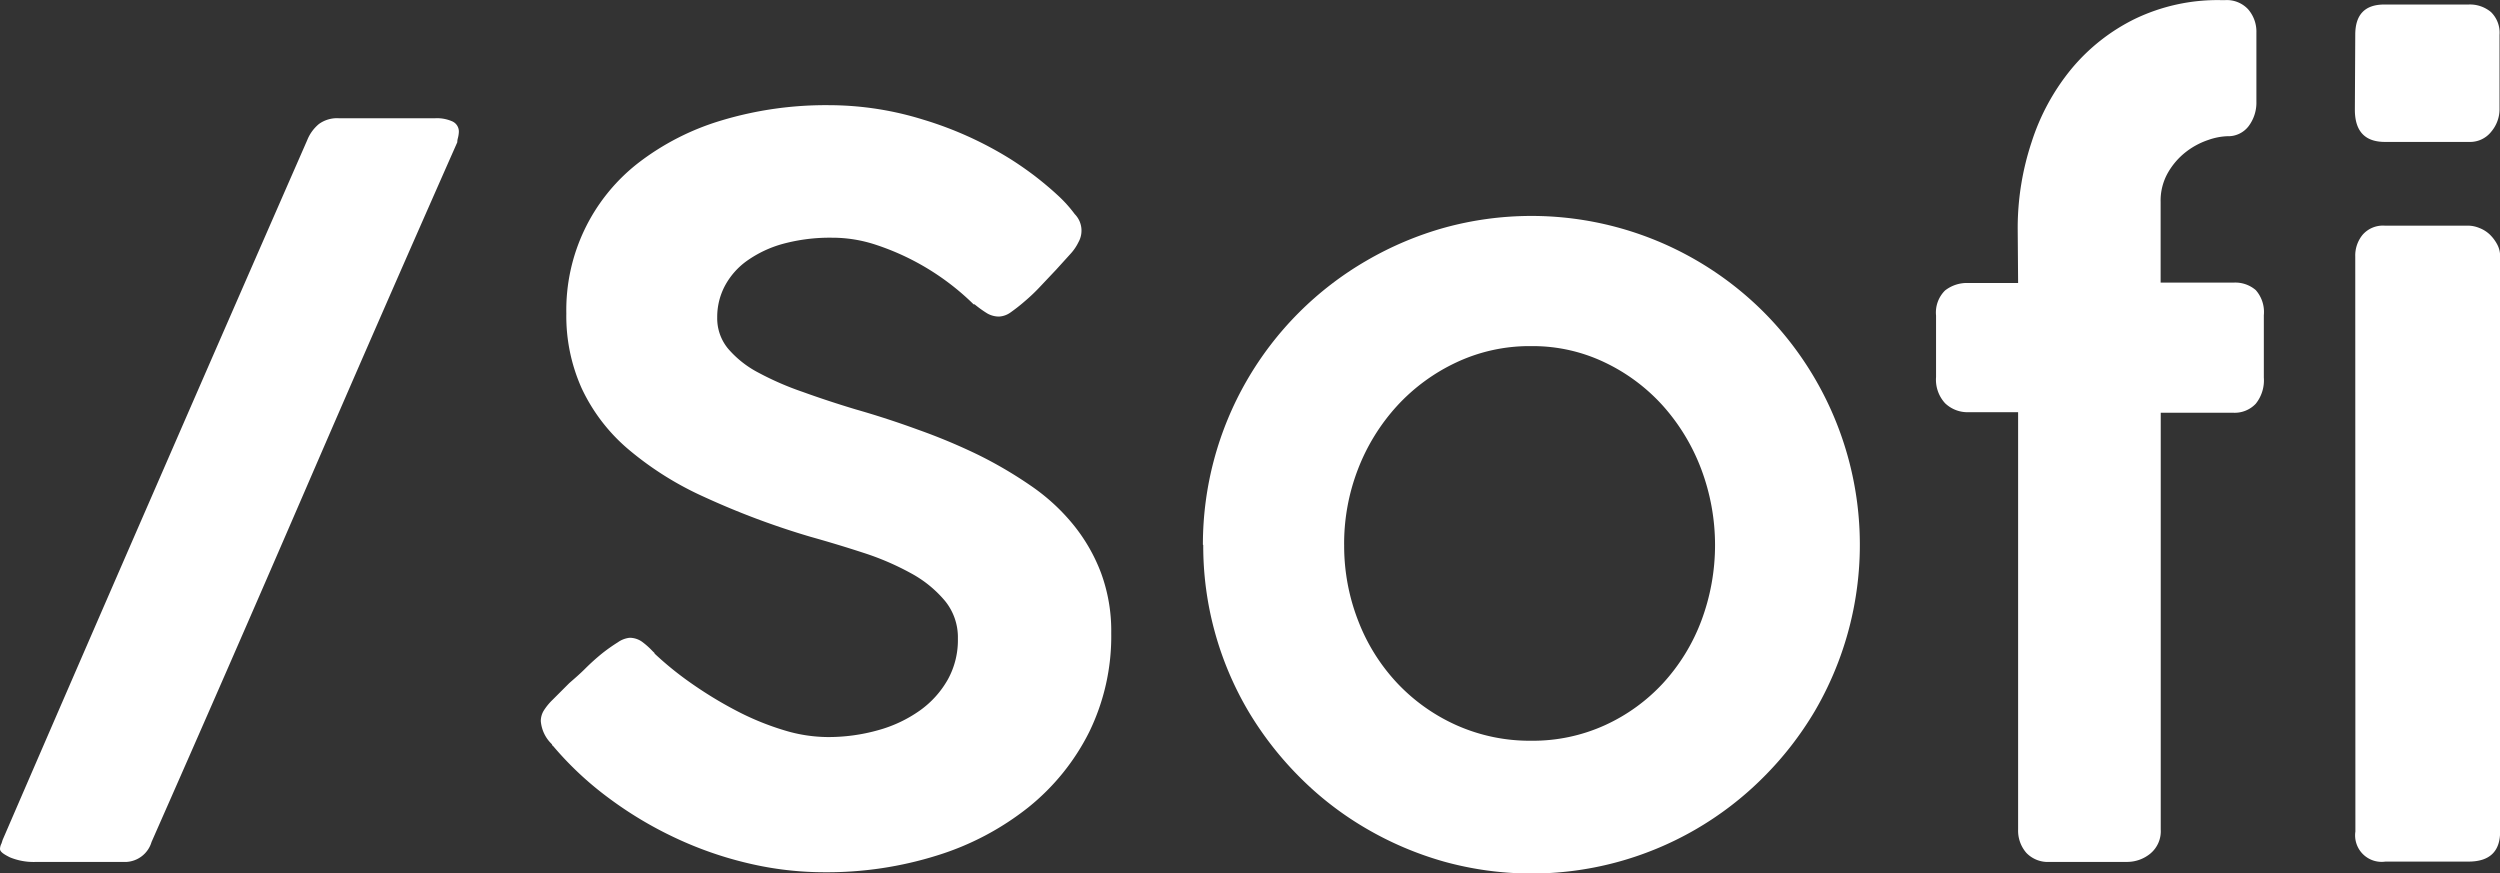
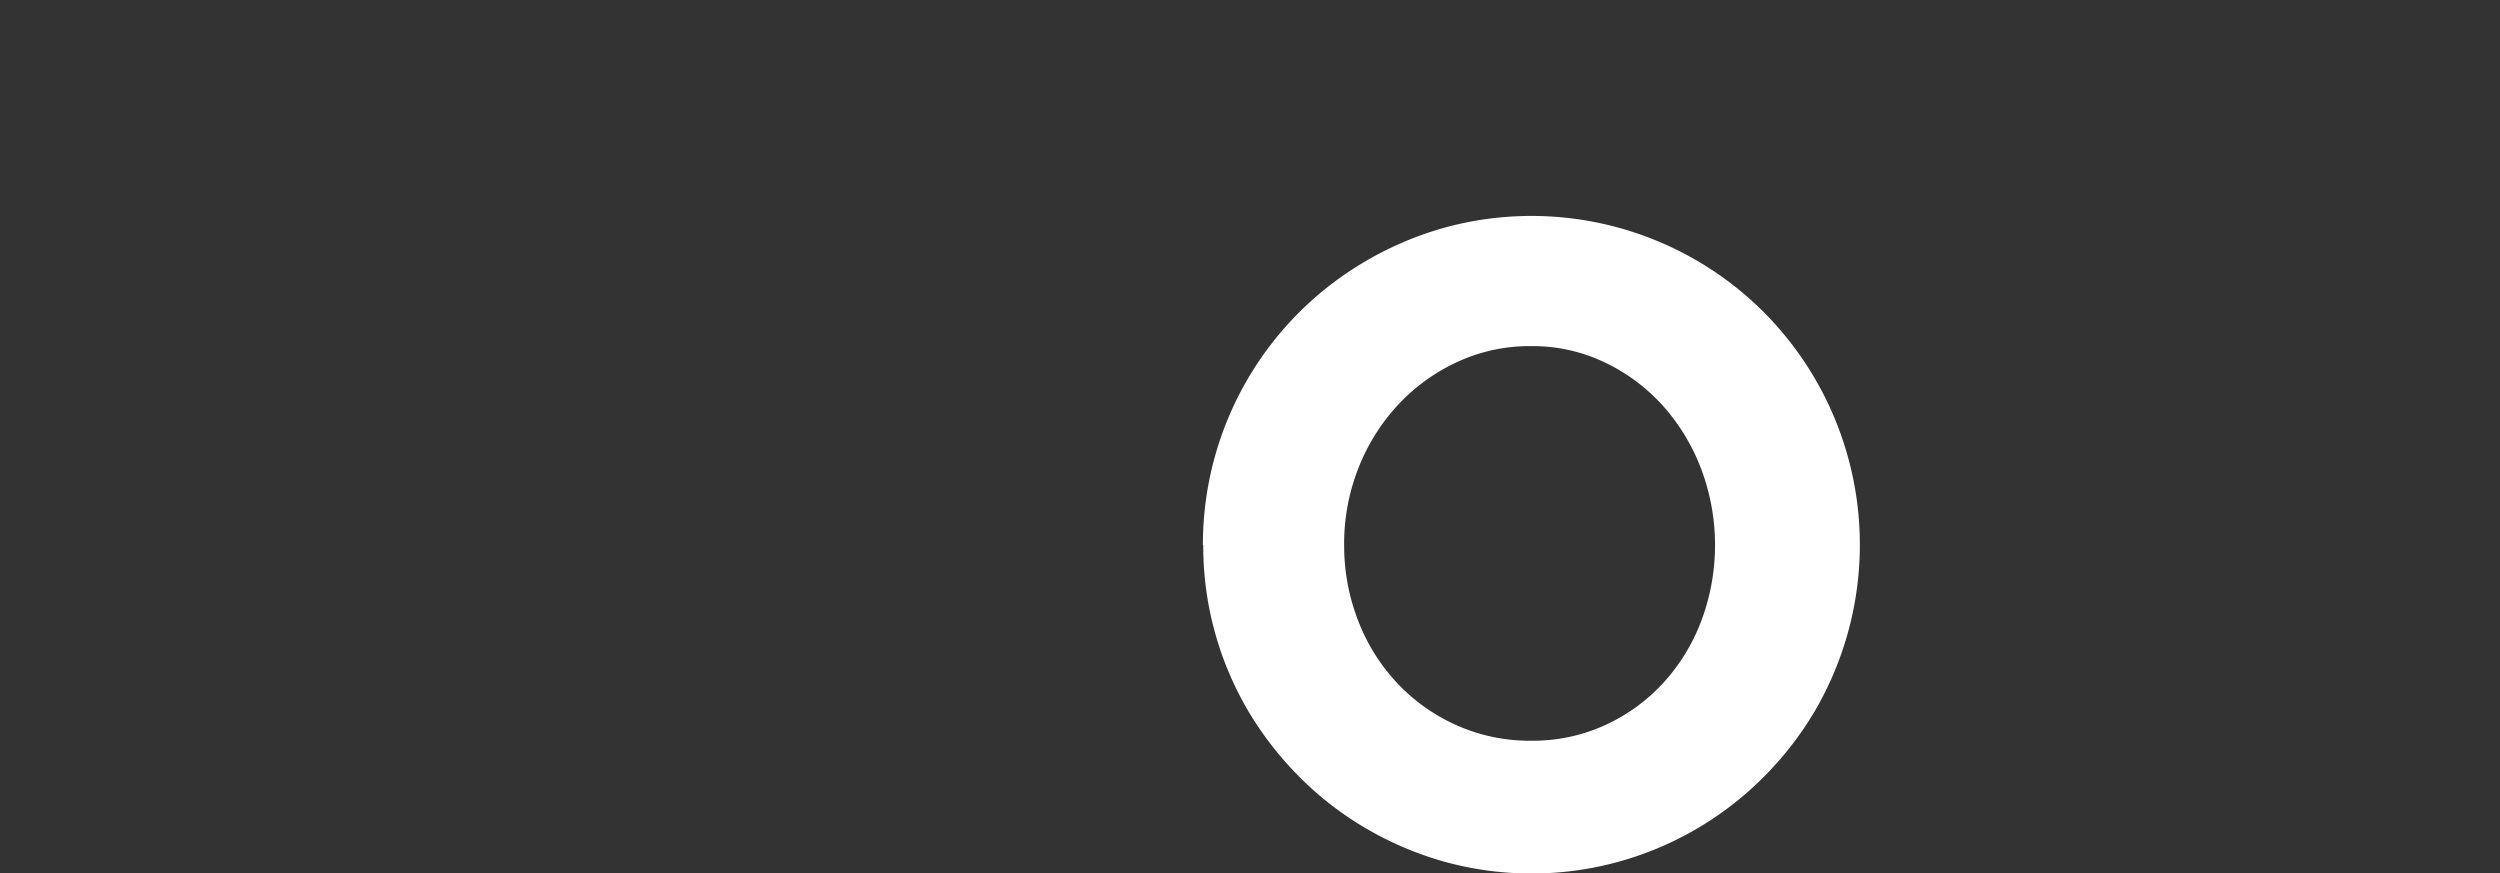
<svg xmlns="http://www.w3.org/2000/svg" width="95.567" height="33.39" viewBox="0 0 95.567 33.39">
  <rect x="0" y="0" width="95.567" height="33.39" fill="#333333" stroke="none" />
  <g transform="translate(0 0)">
-     <path d="M5.9,27.37q2.907-6.68,5.842-13.382a1.543,1.543,0,0,1,.45-.622,1.179,1.179,0,0,1,.756-.22h3.691a1.447,1.447,0,0,1,.66.124.426.426,0,0,1,.241.412,1.144,1.144,0,0,1-.038.23.553.553,0,0,0-.021.151q-2.962,6.7-5.842,13.364T5.794,40.81a1.065,1.065,0,0,1-.983.766H1.34A2.382,2.382,0,0,1,.381,41.4C.127,41.274,0,41.181,0,41.078a.474.474,0,0,1,.058-.21L.1,40.734Q2.986,34.057,5.9,27.37Z" transform="translate(0 -8.626)" fill="#fff" />
-     <path d="M77.686,19.777a.9.9,0,0,1-.46-.124,4.361,4.361,0,0,1-.478-.344H76.71a9.622,9.622,0,0,0-3.742-2.278,5.272,5.272,0,0,0-1.656-.268,6.873,6.873,0,0,0-1.9.237,4.388,4.388,0,0,0-1.375.653,2.8,2.8,0,0,0-.842.966,2.536,2.536,0,0,0-.285,1.186,1.814,1.814,0,0,0,.416,1.2,3.911,3.911,0,0,0,1.168.921,11.384,11.384,0,0,0,1.694.735q.952.344,2.01.663,1.206.344,2.406.784a22.417,22.417,0,0,1,2.268.948,15.987,15.987,0,0,1,2.017,1.182,7.67,7.67,0,0,1,1.619,1.478,6.642,6.642,0,0,1,1.072,1.856,6.412,6.412,0,0,1,.392,2.306,8.34,8.34,0,0,1-.842,3.78,8.649,8.649,0,0,1-2.326,2.88,10.674,10.674,0,0,1-3.485,1.838,14.044,14.044,0,0,1-4.3.643,12.63,12.63,0,0,1-2.93-.344,14.089,14.089,0,0,1-2.792-.975,14.663,14.663,0,0,1-2.54-1.522,12.556,12.556,0,0,1-2.134-2v.021l-.038-.079a1.375,1.375,0,0,1-.419-.88.773.773,0,0,1,.113-.4,2.254,2.254,0,0,1,.344-.419l.632-.632c.192-.168.4-.344.612-.557a8.467,8.467,0,0,1,.646-.581,6.606,6.606,0,0,1,.6-.423.952.952,0,0,1,.45-.172.825.825,0,0,1,.5.172,3,3,0,0,1,.381.344l.079.076h-.021a12.522,12.522,0,0,0,1.5,1.206,15.356,15.356,0,0,0,1.718,1.031,10.344,10.344,0,0,0,1.753.708,5.787,5.787,0,0,0,1.636.258,7.017,7.017,0,0,0,1.973-.268,5.076,5.076,0,0,0,1.588-.756,3.656,3.656,0,0,0,1.055-1.175,3.11,3.11,0,0,0,.385-1.567,2.2,2.2,0,0,0-.5-1.447,4.467,4.467,0,0,0-1.3-1.052,10.289,10.289,0,0,0-1.808-.777q-1-.326-2.021-.612A30.113,30.113,0,0,1,66.4,26.667a12.319,12.319,0,0,1-2.921-1.845,6.873,6.873,0,0,1-1.749-2.3,6.746,6.746,0,0,1-.588-2.863,7.12,7.12,0,0,1,2.749-5.753,9.8,9.8,0,0,1,3.179-1.625,13.839,13.839,0,0,1,4.155-.584,12.148,12.148,0,0,1,3.54.546,13.869,13.869,0,0,1,3.333,1.5q.46.289.938.649c.316.244.612.491.88.739a5,5,0,0,1,.66.729.9.9,0,0,1,.144,1.072,1.845,1.845,0,0,1-.289.43l-.564.622h0l-.594.629a6.873,6.873,0,0,1-.612.584c-.2.175-.388.316-.553.433A.821.821,0,0,1,77.686,19.777Z" transform="translate(-39.493 -7.676)" fill="#fff" />
    <path d="M133.81,36.587a12.536,12.536,0,0,1,6.251-10.863,12.759,12.759,0,0,1,2.993-1.265,12.556,12.556,0,0,1,12.182,3.217,12.6,12.6,0,0,1,1.969,15.258,12.746,12.746,0,0,1-1.969,2.536,12.515,12.515,0,0,1-12.2,3.227,12.759,12.759,0,0,1-2.979-1.265,12.347,12.347,0,0,1-2.543-1.962,12.894,12.894,0,0,1-1.973-2.536,12.43,12.43,0,0,1-1.718-6.347Zm5.4,0a7.877,7.877,0,0,0,.536,2.9,7.309,7.309,0,0,0,1.495,2.388,7.089,7.089,0,0,0,2.268,1.608,6.873,6.873,0,0,0,2.863.591,6.649,6.649,0,0,0,2.8-.591,6.931,6.931,0,0,0,2.227-1.608,7.35,7.35,0,0,0,1.464-2.385,8.248,8.248,0,0,0,0-5.79,7.715,7.715,0,0,0-1.464-2.426,7.086,7.086,0,0,0-2.23-1.663,6.371,6.371,0,0,0-2.8-.622,6.574,6.574,0,0,0-2.869.622,7.244,7.244,0,0,0-2.268,1.663,7.67,7.67,0,0,0-1.495,2.423A7.9,7.9,0,0,0,139.209,36.587Z" transform="translate(-87.827 -15.758)" fill="#fff" />
-     <path d="M218.472,8.709a10.433,10.433,0,0,1,.533-3.285,8.457,8.457,0,0,1,1.512-2.784,7.375,7.375,0,0,1,2.44-1.924A7.3,7.3,0,0,1,226.222,0h.189a1.113,1.113,0,0,1,.863.344,1.3,1.3,0,0,1,.323.9V3.884a1.491,1.491,0,0,1-.3.938.979.979,0,0,1-.814.381,2.45,2.45,0,0,0-.729.144,2.9,2.9,0,0,0-.842.45,2.722,2.722,0,0,0-.687.784,2.151,2.151,0,0,0-.289,1.131V10.8h2.777a1.2,1.2,0,0,1,.859.285,1.265,1.265,0,0,1,.309.959V14.43a1.426,1.426,0,0,1-.309,1,1.107,1.107,0,0,1-.859.344H223.94V31.7a1.11,1.11,0,0,1-.4.928,1.4,1.4,0,0,1-.88.316h-2.966a1.137,1.137,0,0,1-.89-.344,1.292,1.292,0,0,1-.316-.89V15.753h-1.893a1.237,1.237,0,0,1-.9-.344,1.33,1.33,0,0,1-.344-1V12.059a1.185,1.185,0,0,1,.344-.959,1.354,1.354,0,0,1,.9-.285h1.893Z" transform="translate(-141.342 0.004)" fill="#fff" />
-     <path d="M261.967,1.652q0-1.155,1.11-1.155h3.216a1.251,1.251,0,0,1,.863.289,1.1,1.1,0,0,1,.326.866V4.514a1.333,1.333,0,0,1-.309.835,1.031,1.031,0,0,1-.859.4H263.1c-.766,0-1.148-.412-1.148-1.23Zm0,8.474a1.248,1.248,0,0,1,.285-.832,1.031,1.031,0,0,1,.842-.344h3.179a1.141,1.141,0,0,1,.43.086,1.217,1.217,0,0,1,.4.247,1.523,1.523,0,0,1,.285.375.952.952,0,0,1,.117.457V32.109q0,1.148-1.206,1.151h-3.179a1.014,1.014,0,0,1-1.148-1.151Z" transform="translate(-171.933 -0.324)" fill="#fff" />
  </g>
</svg>